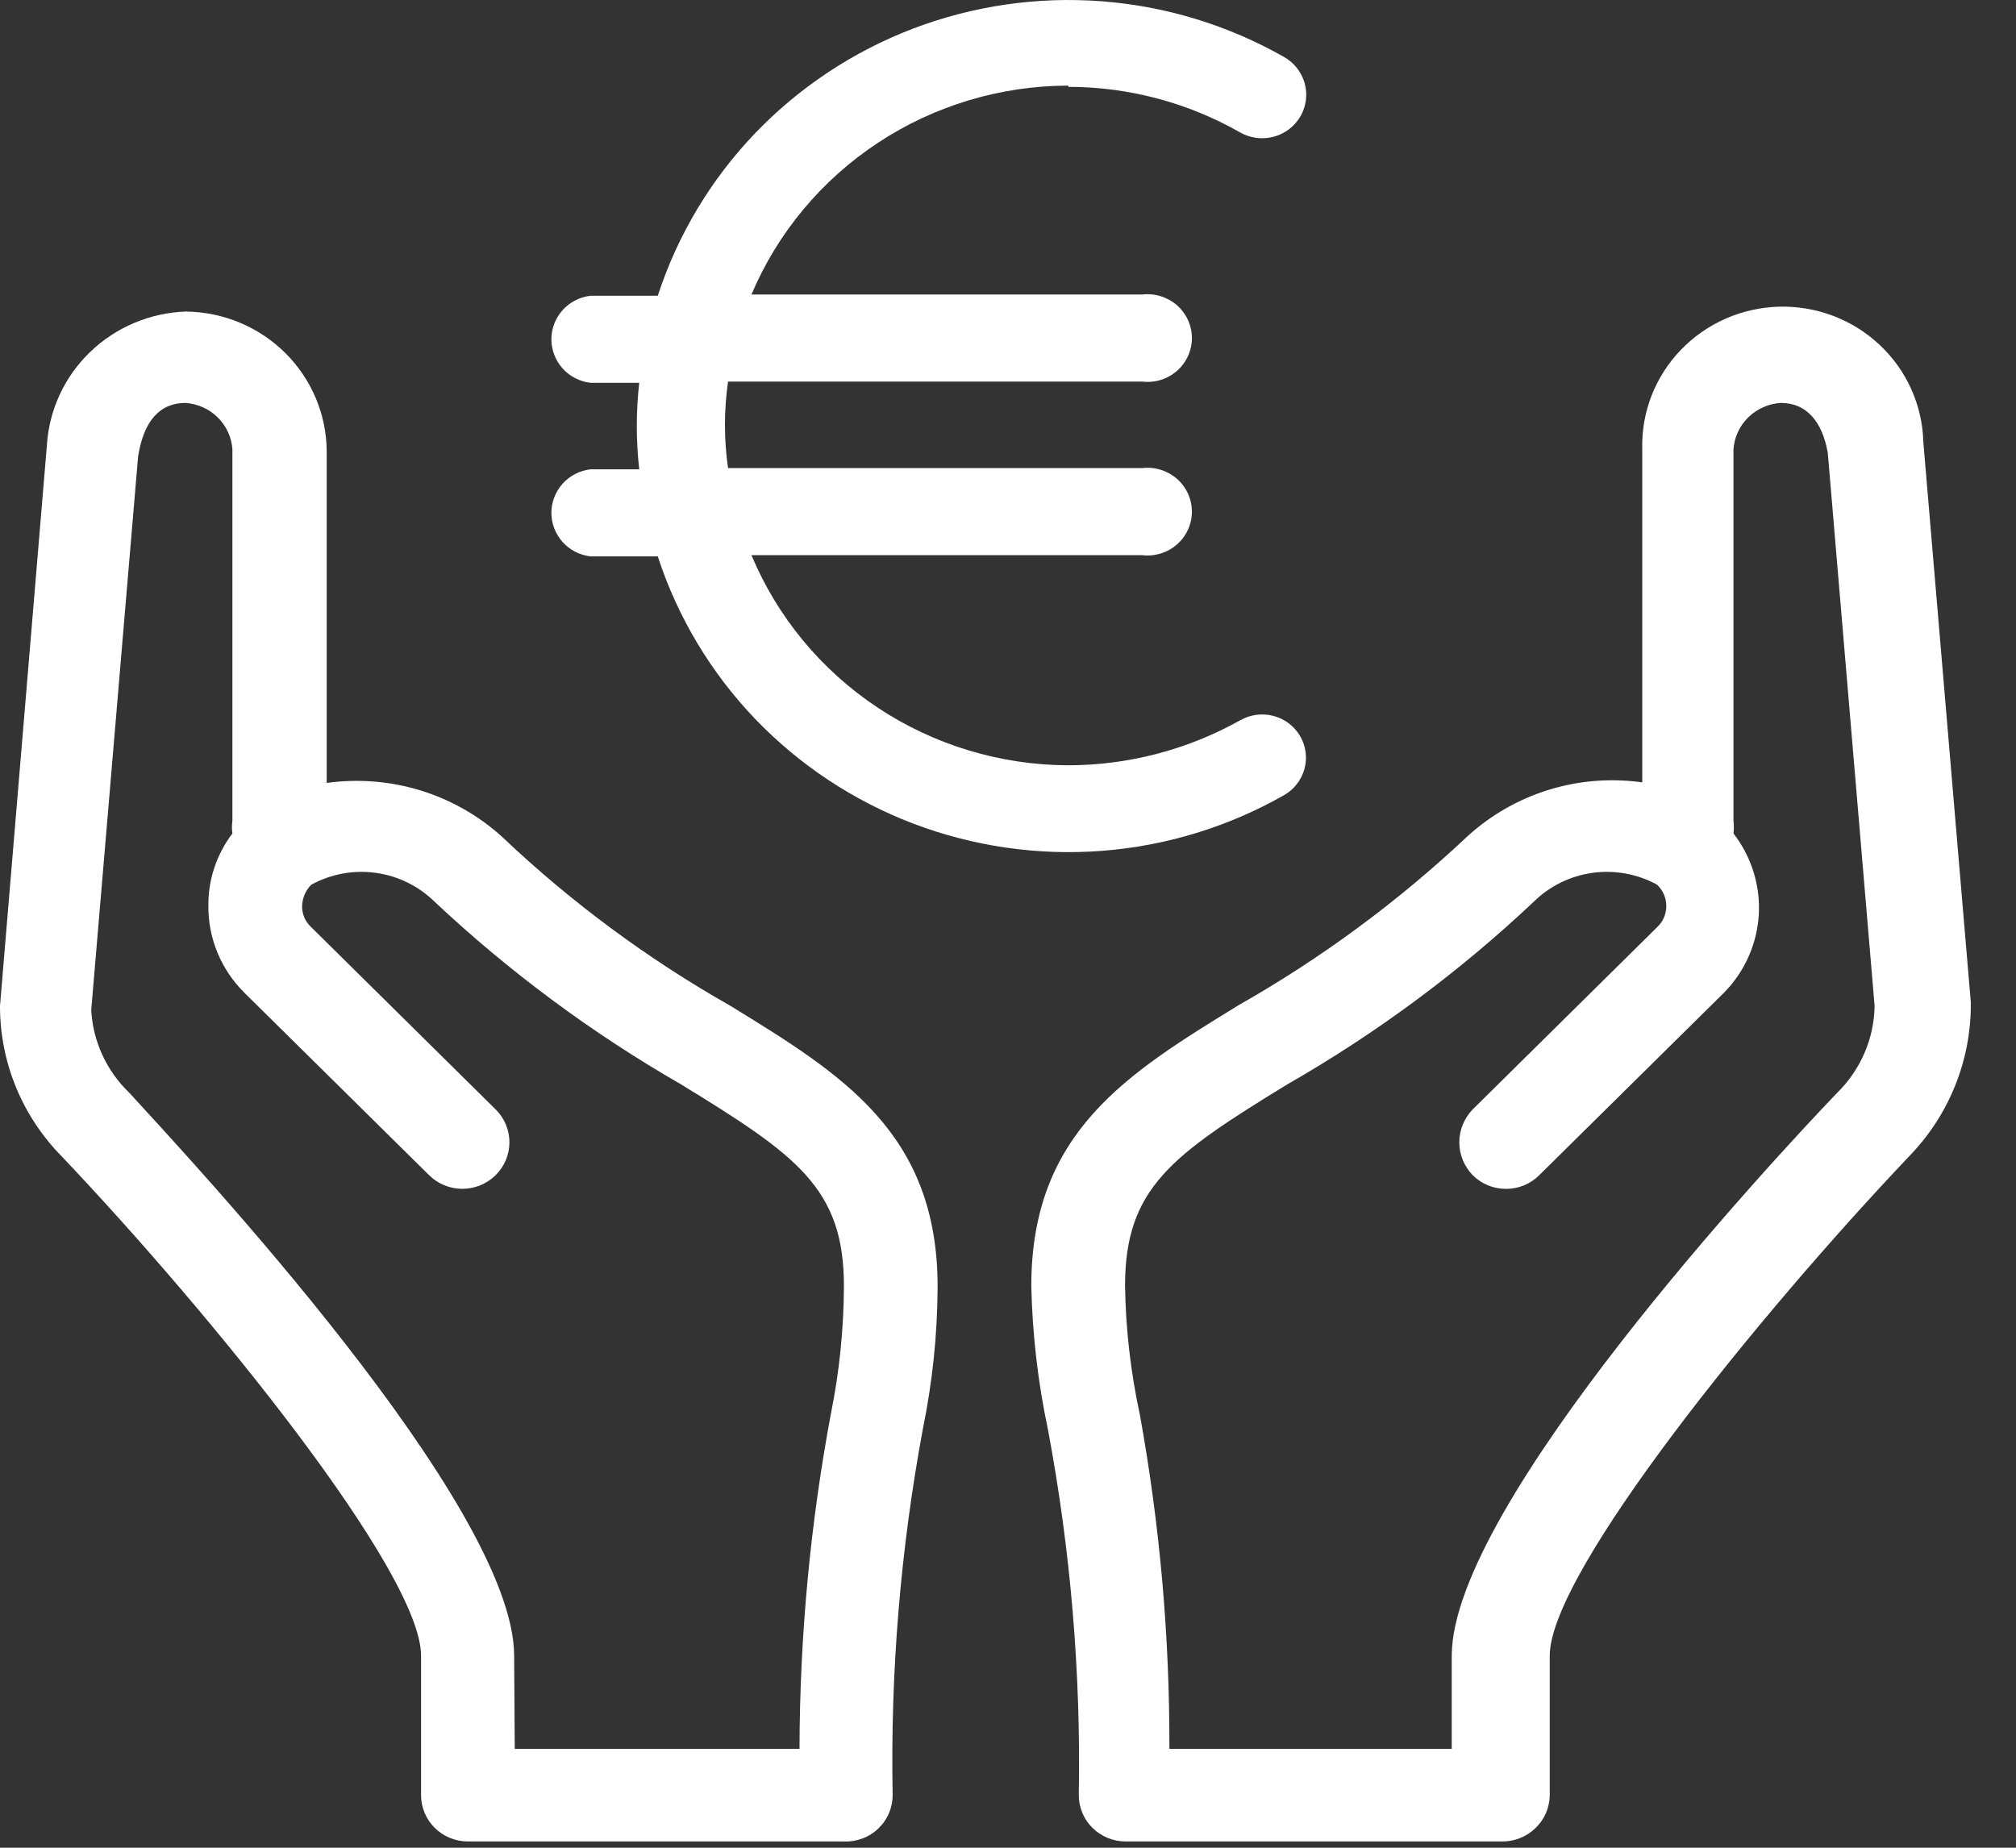
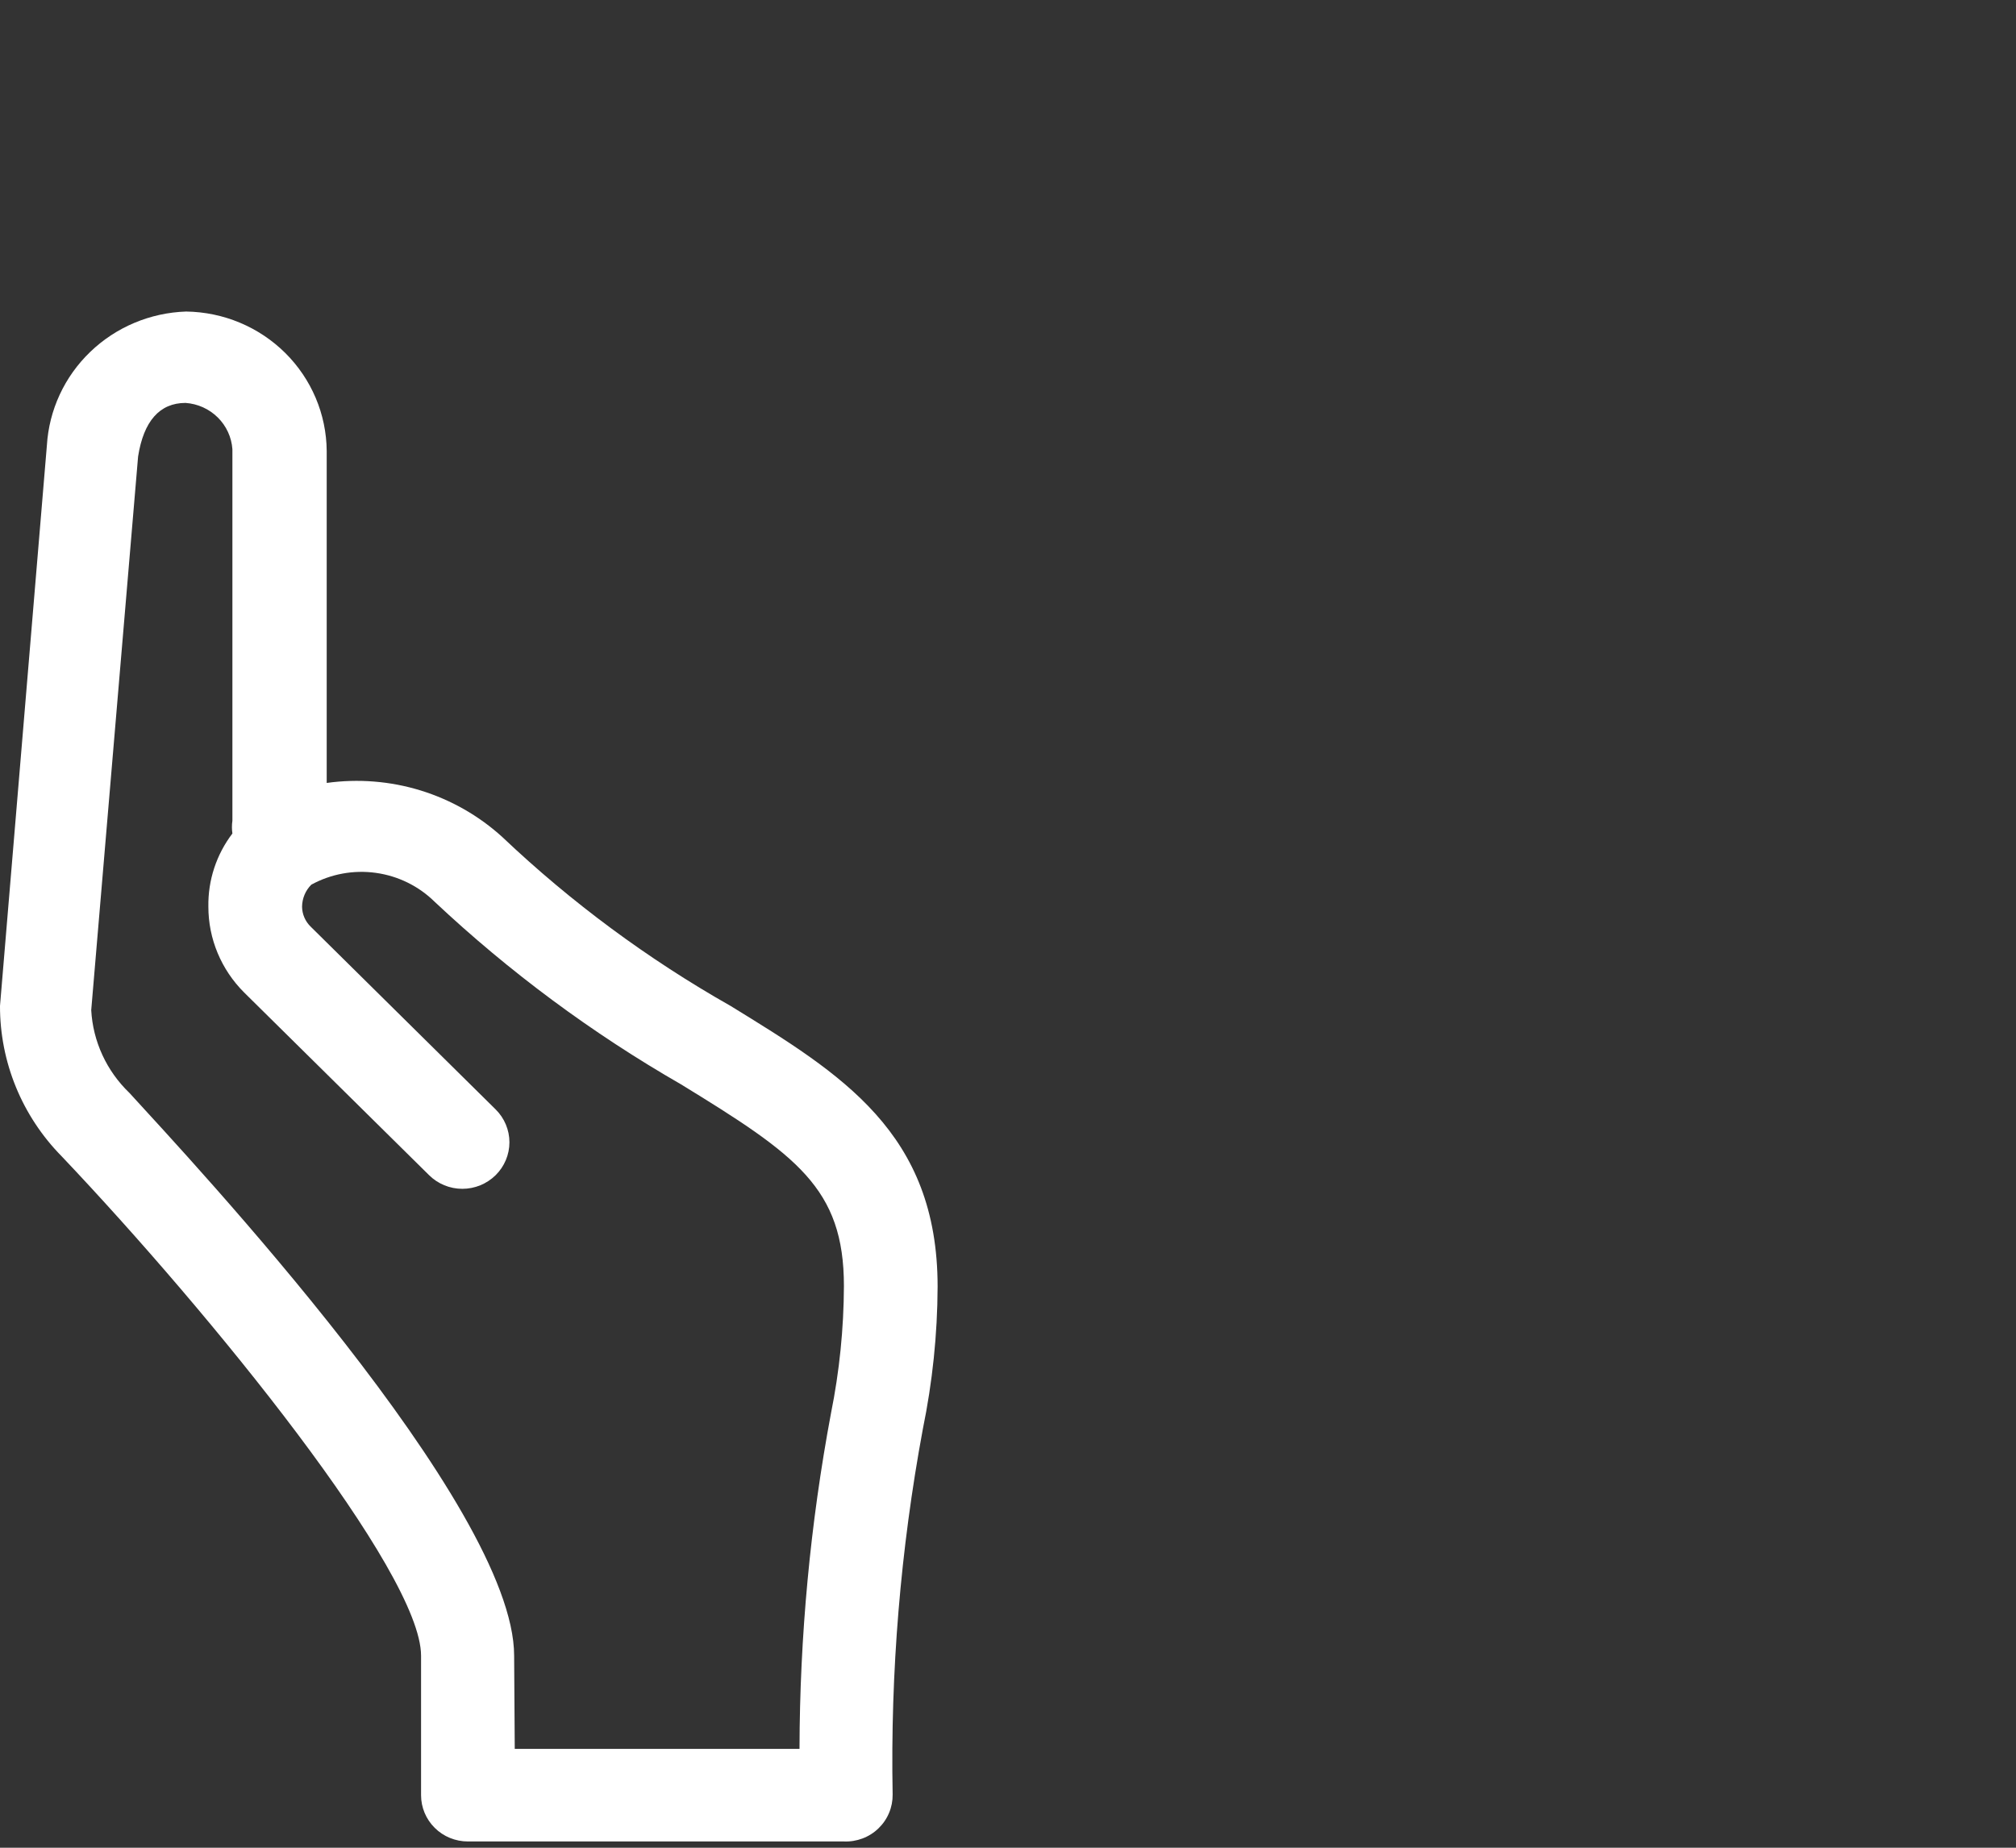
<svg xmlns="http://www.w3.org/2000/svg" width="36" height="33" viewBox="0 0 36 33" fill="none">
  <rect x="0" y="0" width="36" height="33" fill="#333333" stroke="none" />
  <path d="M15.07 32.888H8.355C8.133 32.888 7.92 32.801 7.764 32.646C7.607 32.491 7.519 32.281 7.519 32.062V29.571C7.519 28.08 3.765 23.458 1.101 20.651C0.393 19.932 -0.002 18.968 1.07126e-05 17.965L0.837 7.957C0.875 7.324 1.151 6.727 1.611 6.285C2.071 5.842 2.682 5.585 3.324 5.564C3.989 5.573 4.624 5.838 5.094 6.304C5.563 6.77 5.829 7.398 5.834 8.055V13.983C6.397 13.905 6.971 13.951 7.513 14.118C8.056 14.286 8.554 14.57 8.972 14.951C10.2 16.116 11.568 17.128 13.045 17.965C15.026 19.183 16.743 20.227 16.743 22.979C16.74 23.834 16.651 24.686 16.479 25.524C16.08 27.677 15.899 29.863 15.94 32.051C15.941 32.163 15.92 32.274 15.876 32.378C15.833 32.482 15.768 32.576 15.687 32.654C15.606 32.733 15.509 32.794 15.403 32.834C15.297 32.874 15.184 32.893 15.07 32.888ZM9.192 31.235H14.277C14.281 29.224 14.469 27.218 14.839 25.241C14.99 24.493 15.067 23.731 15.07 22.968C15.07 21.217 14.222 20.63 12.164 19.368C10.572 18.453 9.095 17.358 7.761 16.105C7.477 15.825 7.108 15.644 6.711 15.589C6.314 15.534 5.91 15.608 5.559 15.8C5.455 15.904 5.396 16.045 5.394 16.192C5.395 16.327 5.451 16.456 5.548 16.55L8.851 19.814C9.008 19.969 9.097 20.181 9.097 20.401C9.097 20.621 9.008 20.833 8.851 20.988C8.693 21.144 8.479 21.232 8.256 21.232C8.033 21.232 7.819 21.144 7.662 20.988L4.359 17.725C3.95 17.317 3.72 16.766 3.721 16.192C3.713 15.721 3.864 15.262 4.15 14.886C4.139 14.81 4.139 14.734 4.15 14.658V8.023C4.135 7.808 4.042 7.607 3.888 7.455C3.734 7.303 3.53 7.211 3.313 7.196C2.851 7.196 2.565 7.522 2.466 8.153L1.629 18.041C1.66 18.601 1.904 19.129 2.312 19.52C3.413 20.727 9.181 26.884 9.181 29.571L9.192 31.235Z" fill="white" />
-   <path d="M26.805 32.888H20.101C19.879 32.888 19.666 32.801 19.509 32.646C19.352 32.491 19.264 32.281 19.264 32.062C19.303 29.873 19.118 27.687 18.714 25.535C18.535 24.69 18.435 23.831 18.416 22.968C18.416 20.216 20.134 19.172 22.115 17.954C23.594 17.114 24.965 16.103 26.199 14.941C26.615 14.56 27.111 14.275 27.652 14.107C28.192 13.94 28.764 13.894 29.326 13.973V8.023C29.317 7.697 29.373 7.373 29.491 7.069C29.609 6.765 29.787 6.486 30.014 6.25C30.241 6.014 30.513 5.824 30.814 5.691C31.115 5.559 31.44 5.486 31.769 5.477C32.099 5.469 32.427 5.525 32.735 5.641C33.043 5.758 33.324 5.933 33.563 6.158C33.803 6.382 33.995 6.65 34.129 6.948C34.263 7.246 34.337 7.566 34.345 7.892L35.193 17.899C35.205 18.924 34.81 19.912 34.092 20.651C31.428 23.457 27.674 28.08 27.674 29.571V32.062C27.673 32.172 27.649 32.282 27.605 32.384C27.56 32.486 27.495 32.578 27.414 32.654C27.334 32.731 27.238 32.792 27.133 32.832C27.029 32.872 26.917 32.891 26.805 32.888ZM20.882 31.235H25.924V29.571C25.924 26.884 31.648 20.727 32.804 19.52C33.225 19.108 33.466 18.55 33.475 17.965L32.639 8.088C32.54 7.522 32.254 7.196 31.802 7.196C31.584 7.209 31.377 7.3 31.221 7.452C31.065 7.604 30.97 7.807 30.955 8.023V14.658C30.965 14.734 30.965 14.81 30.955 14.886C31.276 15.3 31.437 15.815 31.407 16.336C31.376 16.857 31.157 17.35 30.79 17.725L27.487 20.988C27.409 21.066 27.317 21.128 27.215 21.17C27.113 21.212 27.003 21.233 26.893 21.233C26.782 21.233 26.673 21.212 26.571 21.17C26.469 21.128 26.376 21.066 26.298 20.988C26.145 20.83 26.059 20.62 26.059 20.401C26.059 20.182 26.145 19.972 26.298 19.814L29.601 16.55C29.698 16.456 29.753 16.327 29.755 16.192C29.757 16.119 29.743 16.046 29.714 15.978C29.686 15.911 29.643 15.85 29.59 15.8C29.239 15.608 28.834 15.534 28.437 15.589C28.04 15.644 27.672 15.825 27.388 16.105C26.056 17.361 24.578 18.456 22.985 19.368C20.926 20.629 20.09 21.217 20.09 22.968C20.102 23.74 20.191 24.508 20.354 25.263C20.712 27.234 20.888 29.233 20.882 31.235Z" fill="white" />
-   <path d="M19.077 1.551C20.155 1.552 21.215 1.833 22.148 2.367C22.329 2.469 22.544 2.496 22.745 2.442C22.947 2.388 23.118 2.257 23.222 2.078C23.325 1.9 23.353 1.687 23.298 1.488C23.243 1.29 23.111 1.12 22.93 1.018C21.934 0.451 20.823 0.111 19.677 0.023C18.531 -0.065 17.38 0.102 16.307 0.51C15.235 0.919 14.269 1.56 13.479 2.385C12.69 3.211 12.098 4.201 11.746 5.282H10.546C10.353 5.304 10.175 5.396 10.046 5.539C9.918 5.683 9.846 5.868 9.846 6.059C9.846 6.251 9.918 6.436 10.046 6.58C10.175 6.723 10.353 6.815 10.546 6.837H11.415C11.357 7.35 11.357 7.869 11.415 8.382H10.546C10.353 8.404 10.175 8.496 10.046 8.639C9.918 8.783 9.846 8.968 9.846 9.16C9.846 9.351 9.918 9.536 10.046 9.68C10.175 9.823 10.353 9.915 10.546 9.937H11.746C12.098 11.018 12.69 12.008 13.479 12.834C14.269 13.659 15.235 14.3 16.307 14.709C17.38 15.117 18.531 15.284 19.677 15.196C20.823 15.108 21.934 14.768 22.93 14.201C23.109 14.099 23.24 13.93 23.294 13.732C23.348 13.534 23.32 13.323 23.216 13.146C23.112 12.969 22.942 12.839 22.741 12.786C22.541 12.733 22.328 12.761 22.148 12.863C21.212 13.388 20.154 13.666 19.077 13.668C17.864 13.664 16.68 13.306 15.673 12.638C14.666 11.97 13.882 11.023 13.419 9.915H20.398C20.509 9.929 20.622 9.918 20.729 9.885C20.835 9.852 20.934 9.797 21.018 9.723C21.101 9.65 21.168 9.56 21.214 9.459C21.26 9.358 21.284 9.248 21.284 9.138C21.284 9.027 21.26 8.918 21.214 8.817C21.168 8.716 21.101 8.626 21.018 8.552C20.934 8.479 20.835 8.424 20.729 8.391C20.622 8.357 20.509 8.347 20.398 8.36H13.001C12.927 7.848 12.927 7.328 13.001 6.815H20.398C20.509 6.828 20.622 6.818 20.729 6.785C20.835 6.752 20.934 6.697 21.018 6.623C21.101 6.55 21.168 6.46 21.214 6.359C21.26 6.258 21.284 6.148 21.284 6.038C21.284 5.927 21.26 5.818 21.214 5.717C21.168 5.616 21.101 5.526 21.018 5.452C20.934 5.379 20.835 5.324 20.729 5.291C20.622 5.257 20.509 5.247 20.398 5.26H13.419C13.885 4.157 14.671 3.214 15.678 2.55C16.684 1.886 17.867 1.531 19.077 1.529V1.551Z" fill="white" />
</svg>